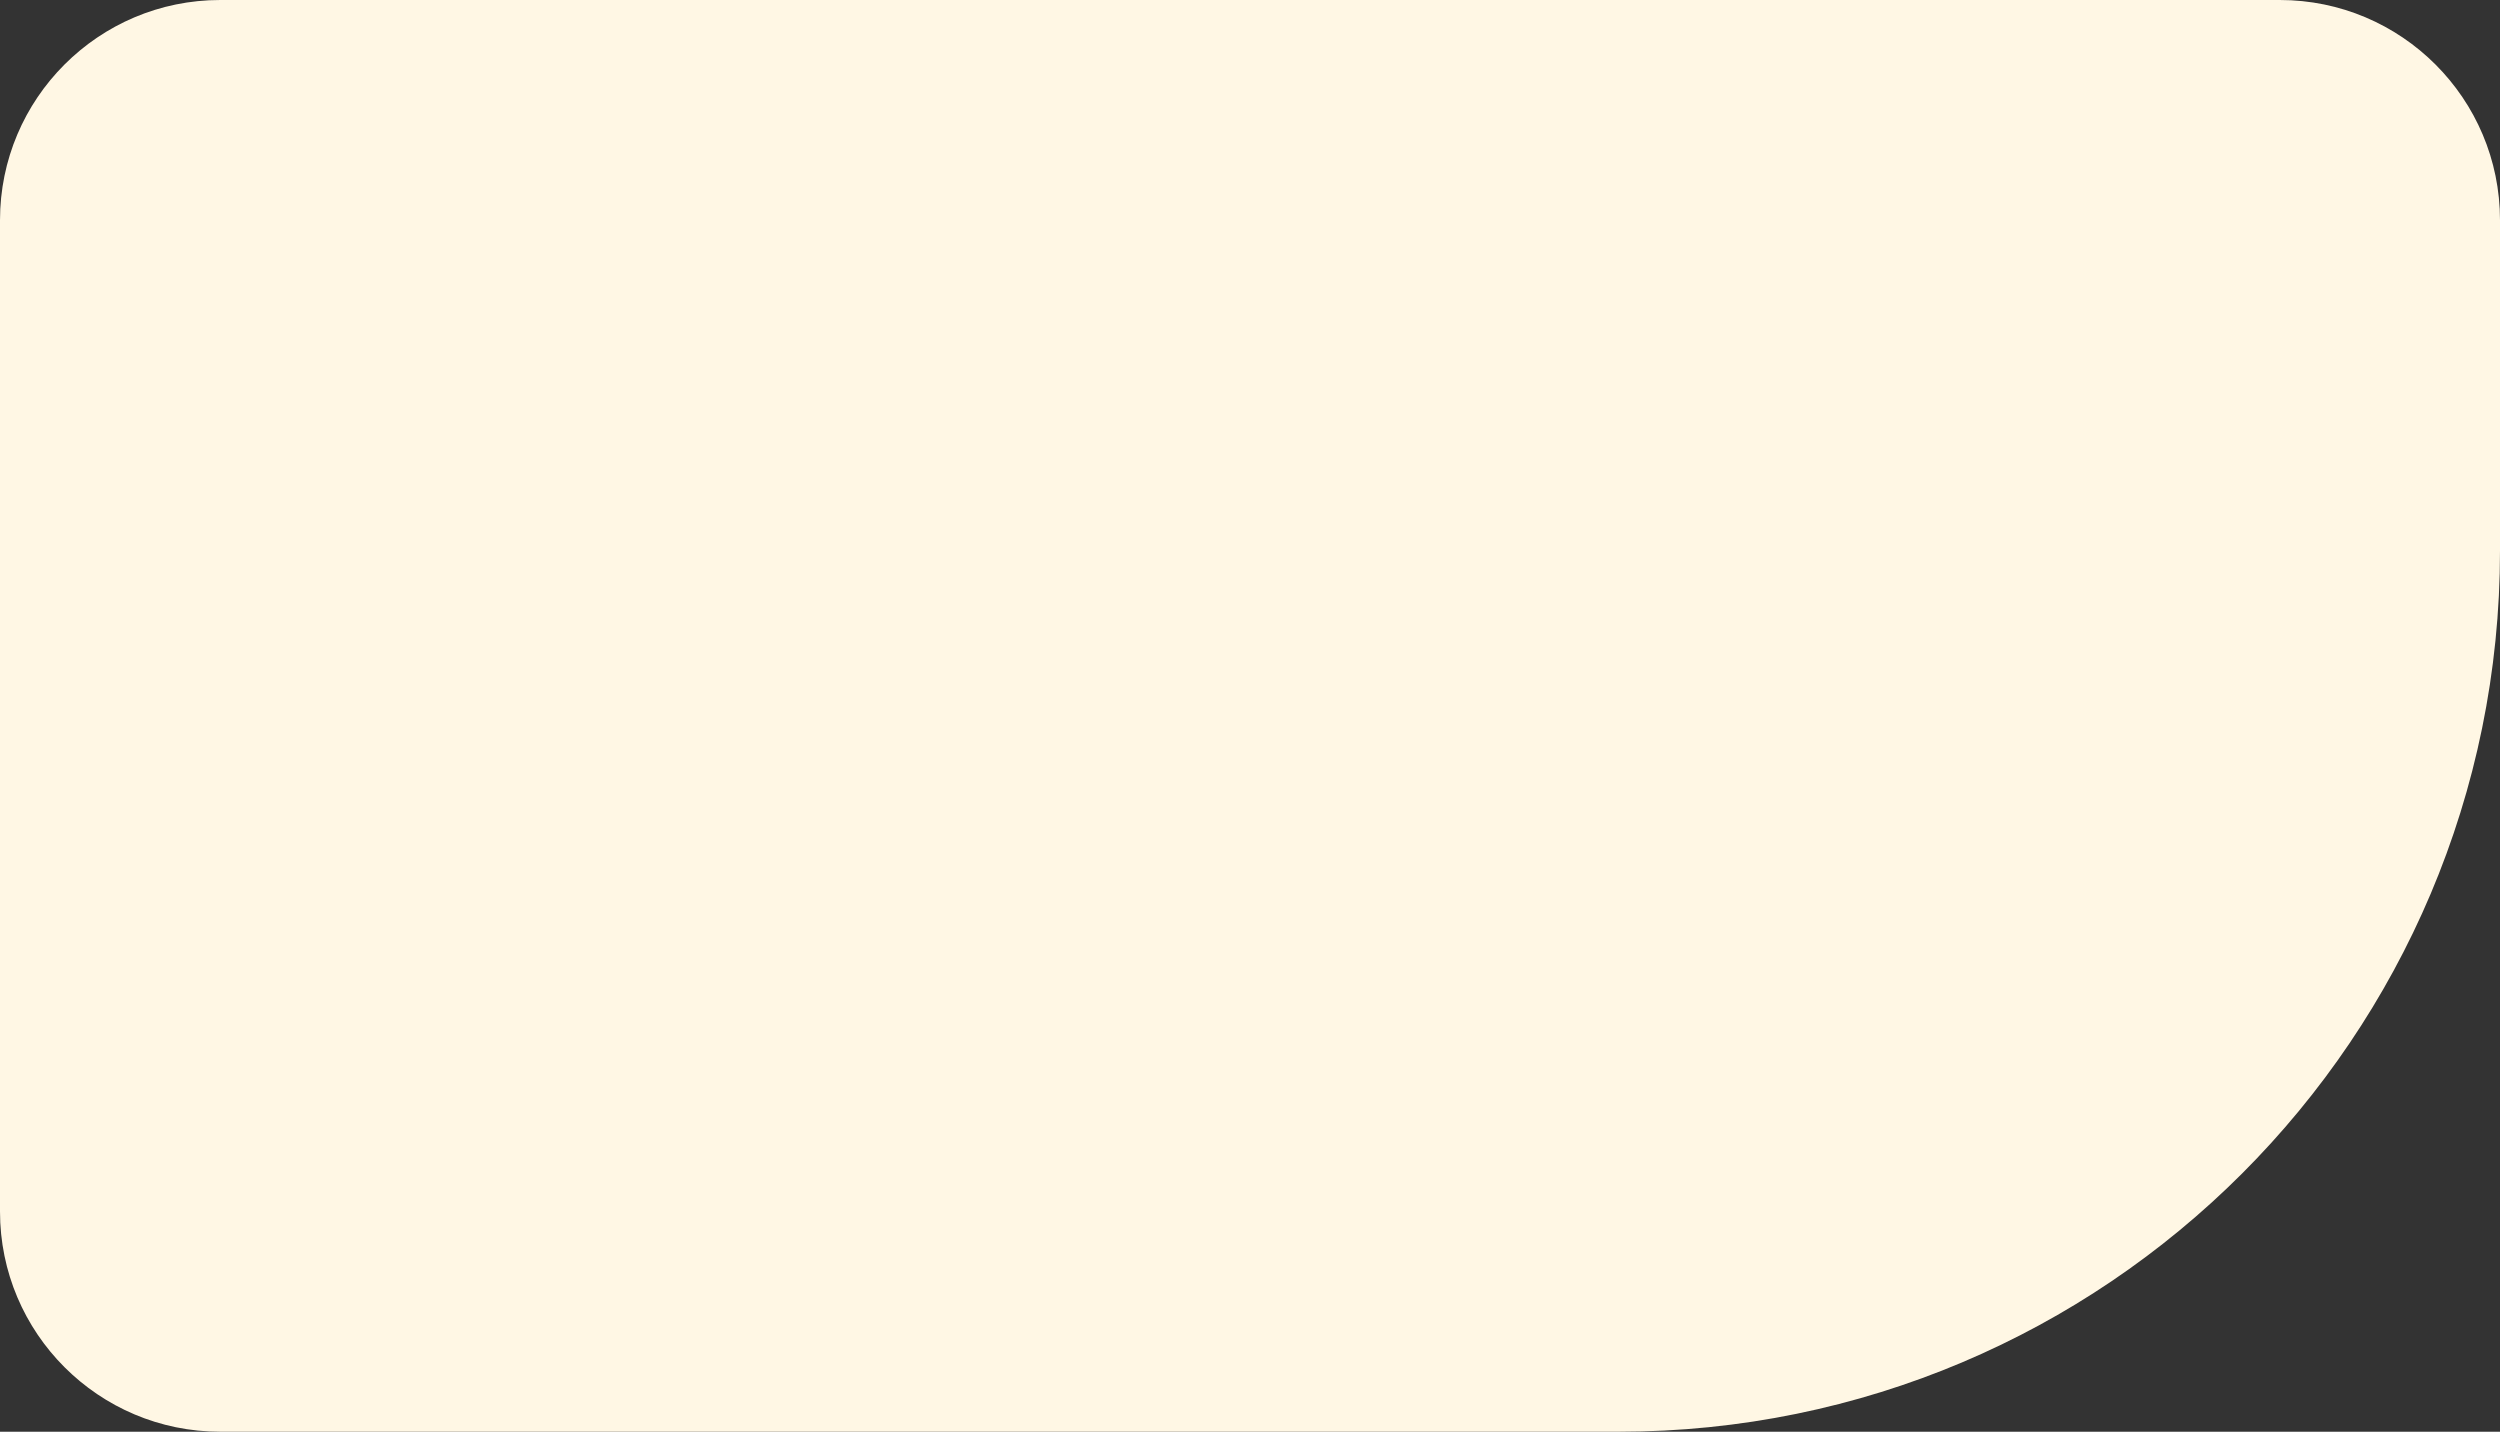
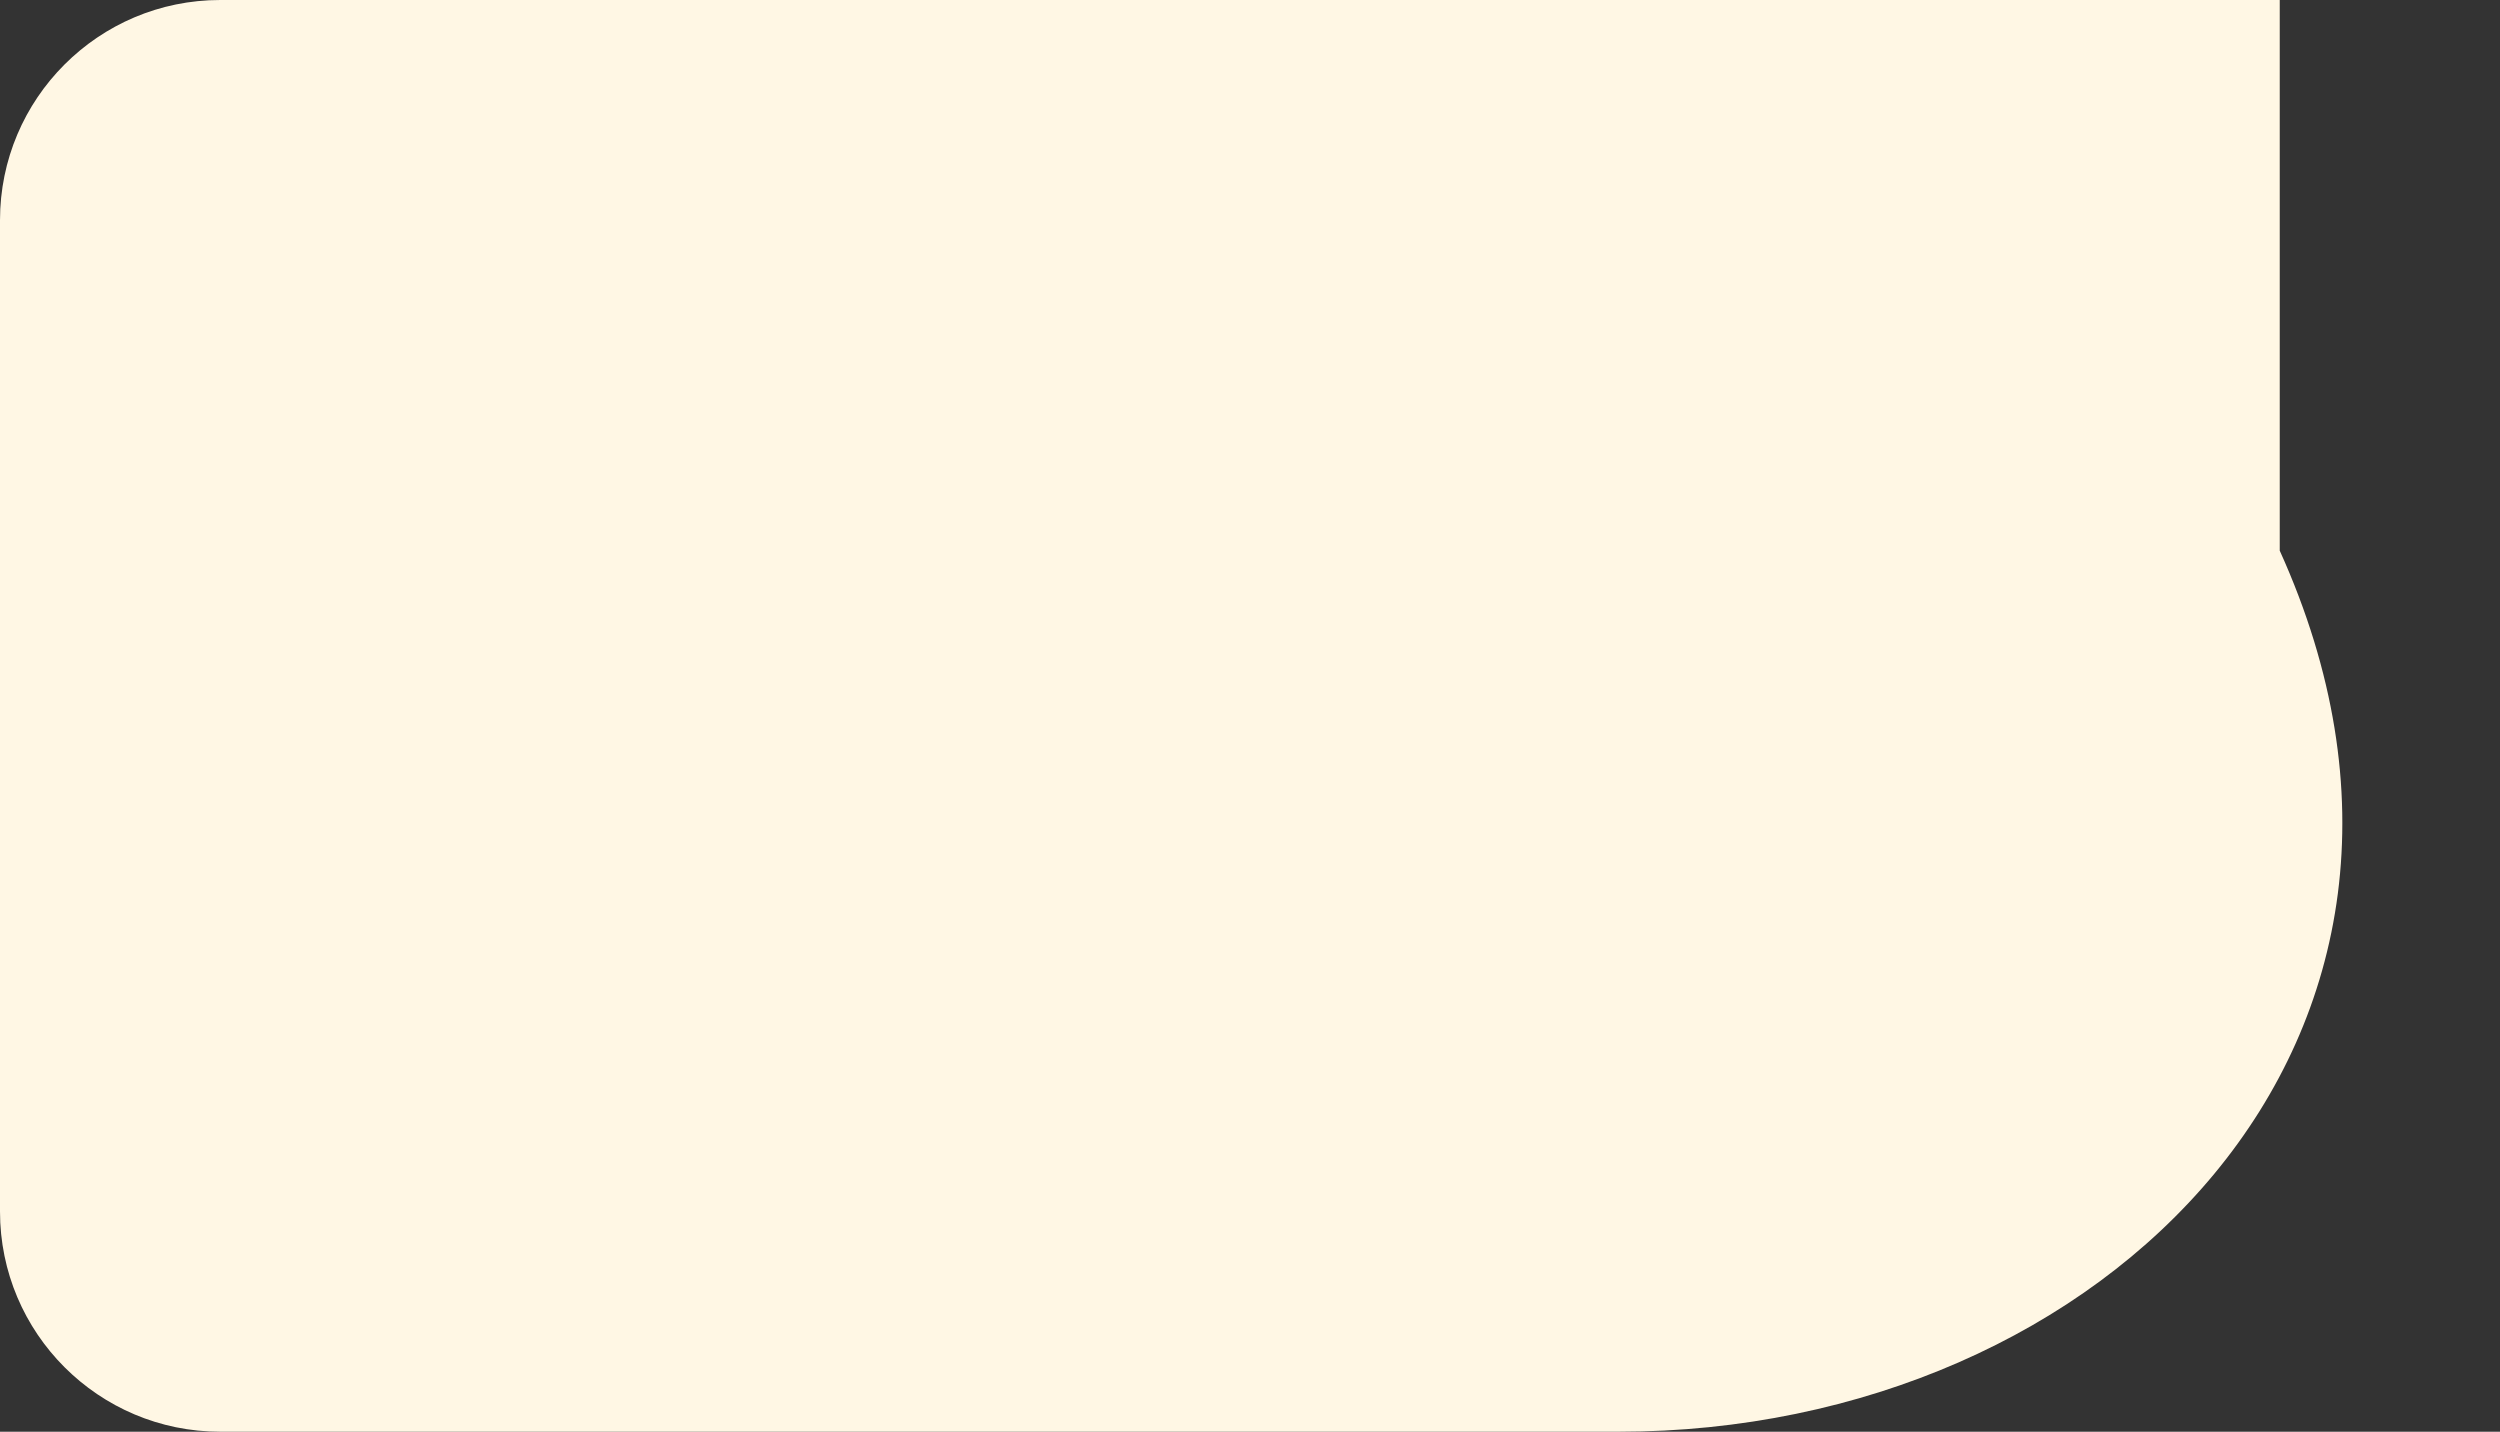
<svg xmlns="http://www.w3.org/2000/svg" width="227" height="130" viewBox="0 0 227 130" fill="none">
  <rect x="0" y="0" width="227" height="130" fill="#333333" stroke="none" />
-   <path d="M0 20C0 8.954 8.954 0 20 0H207C218.046 0 227 8.954 227 20V50C227 94.183 191.183 130 147 130H20C8.954 130 0 121.046 0 110V20Z" fill="#FFF7E4" />
+   <path d="M0 20C0 8.954 8.954 0 20 0H207V50C227 94.183 191.183 130 147 130H20C8.954 130 0 121.046 0 110V20Z" fill="#FFF7E4" />
</svg>